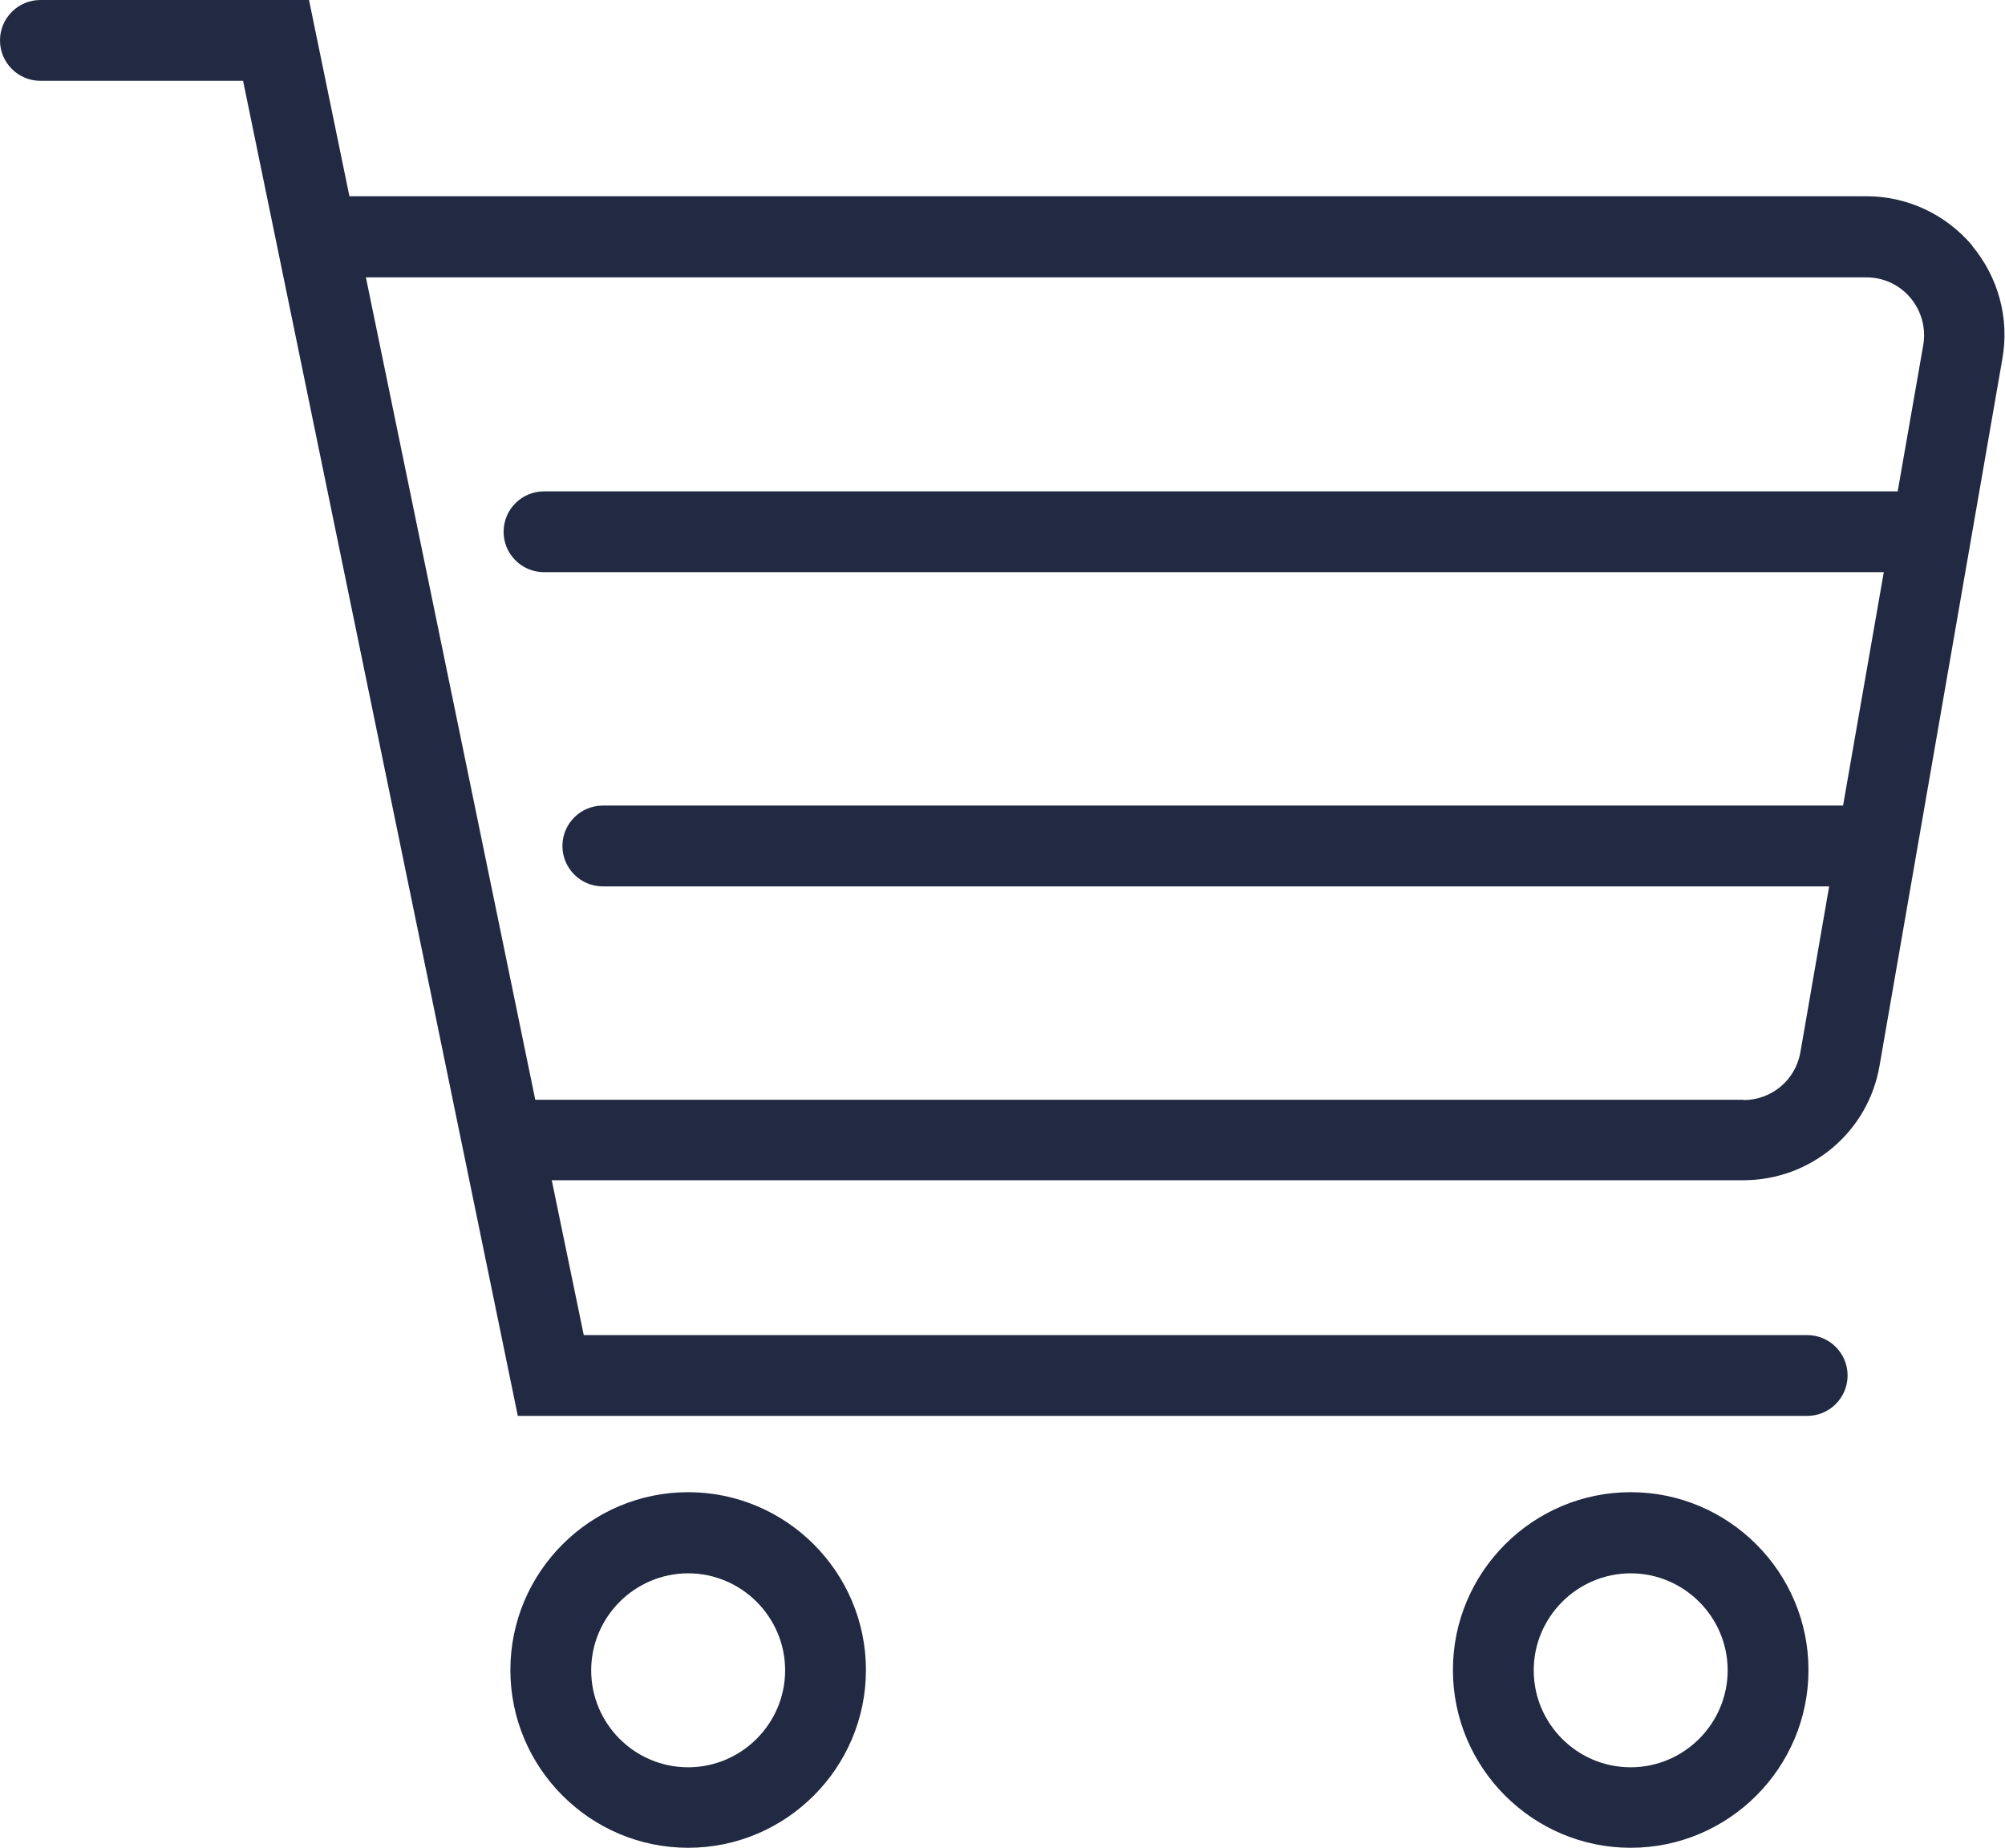
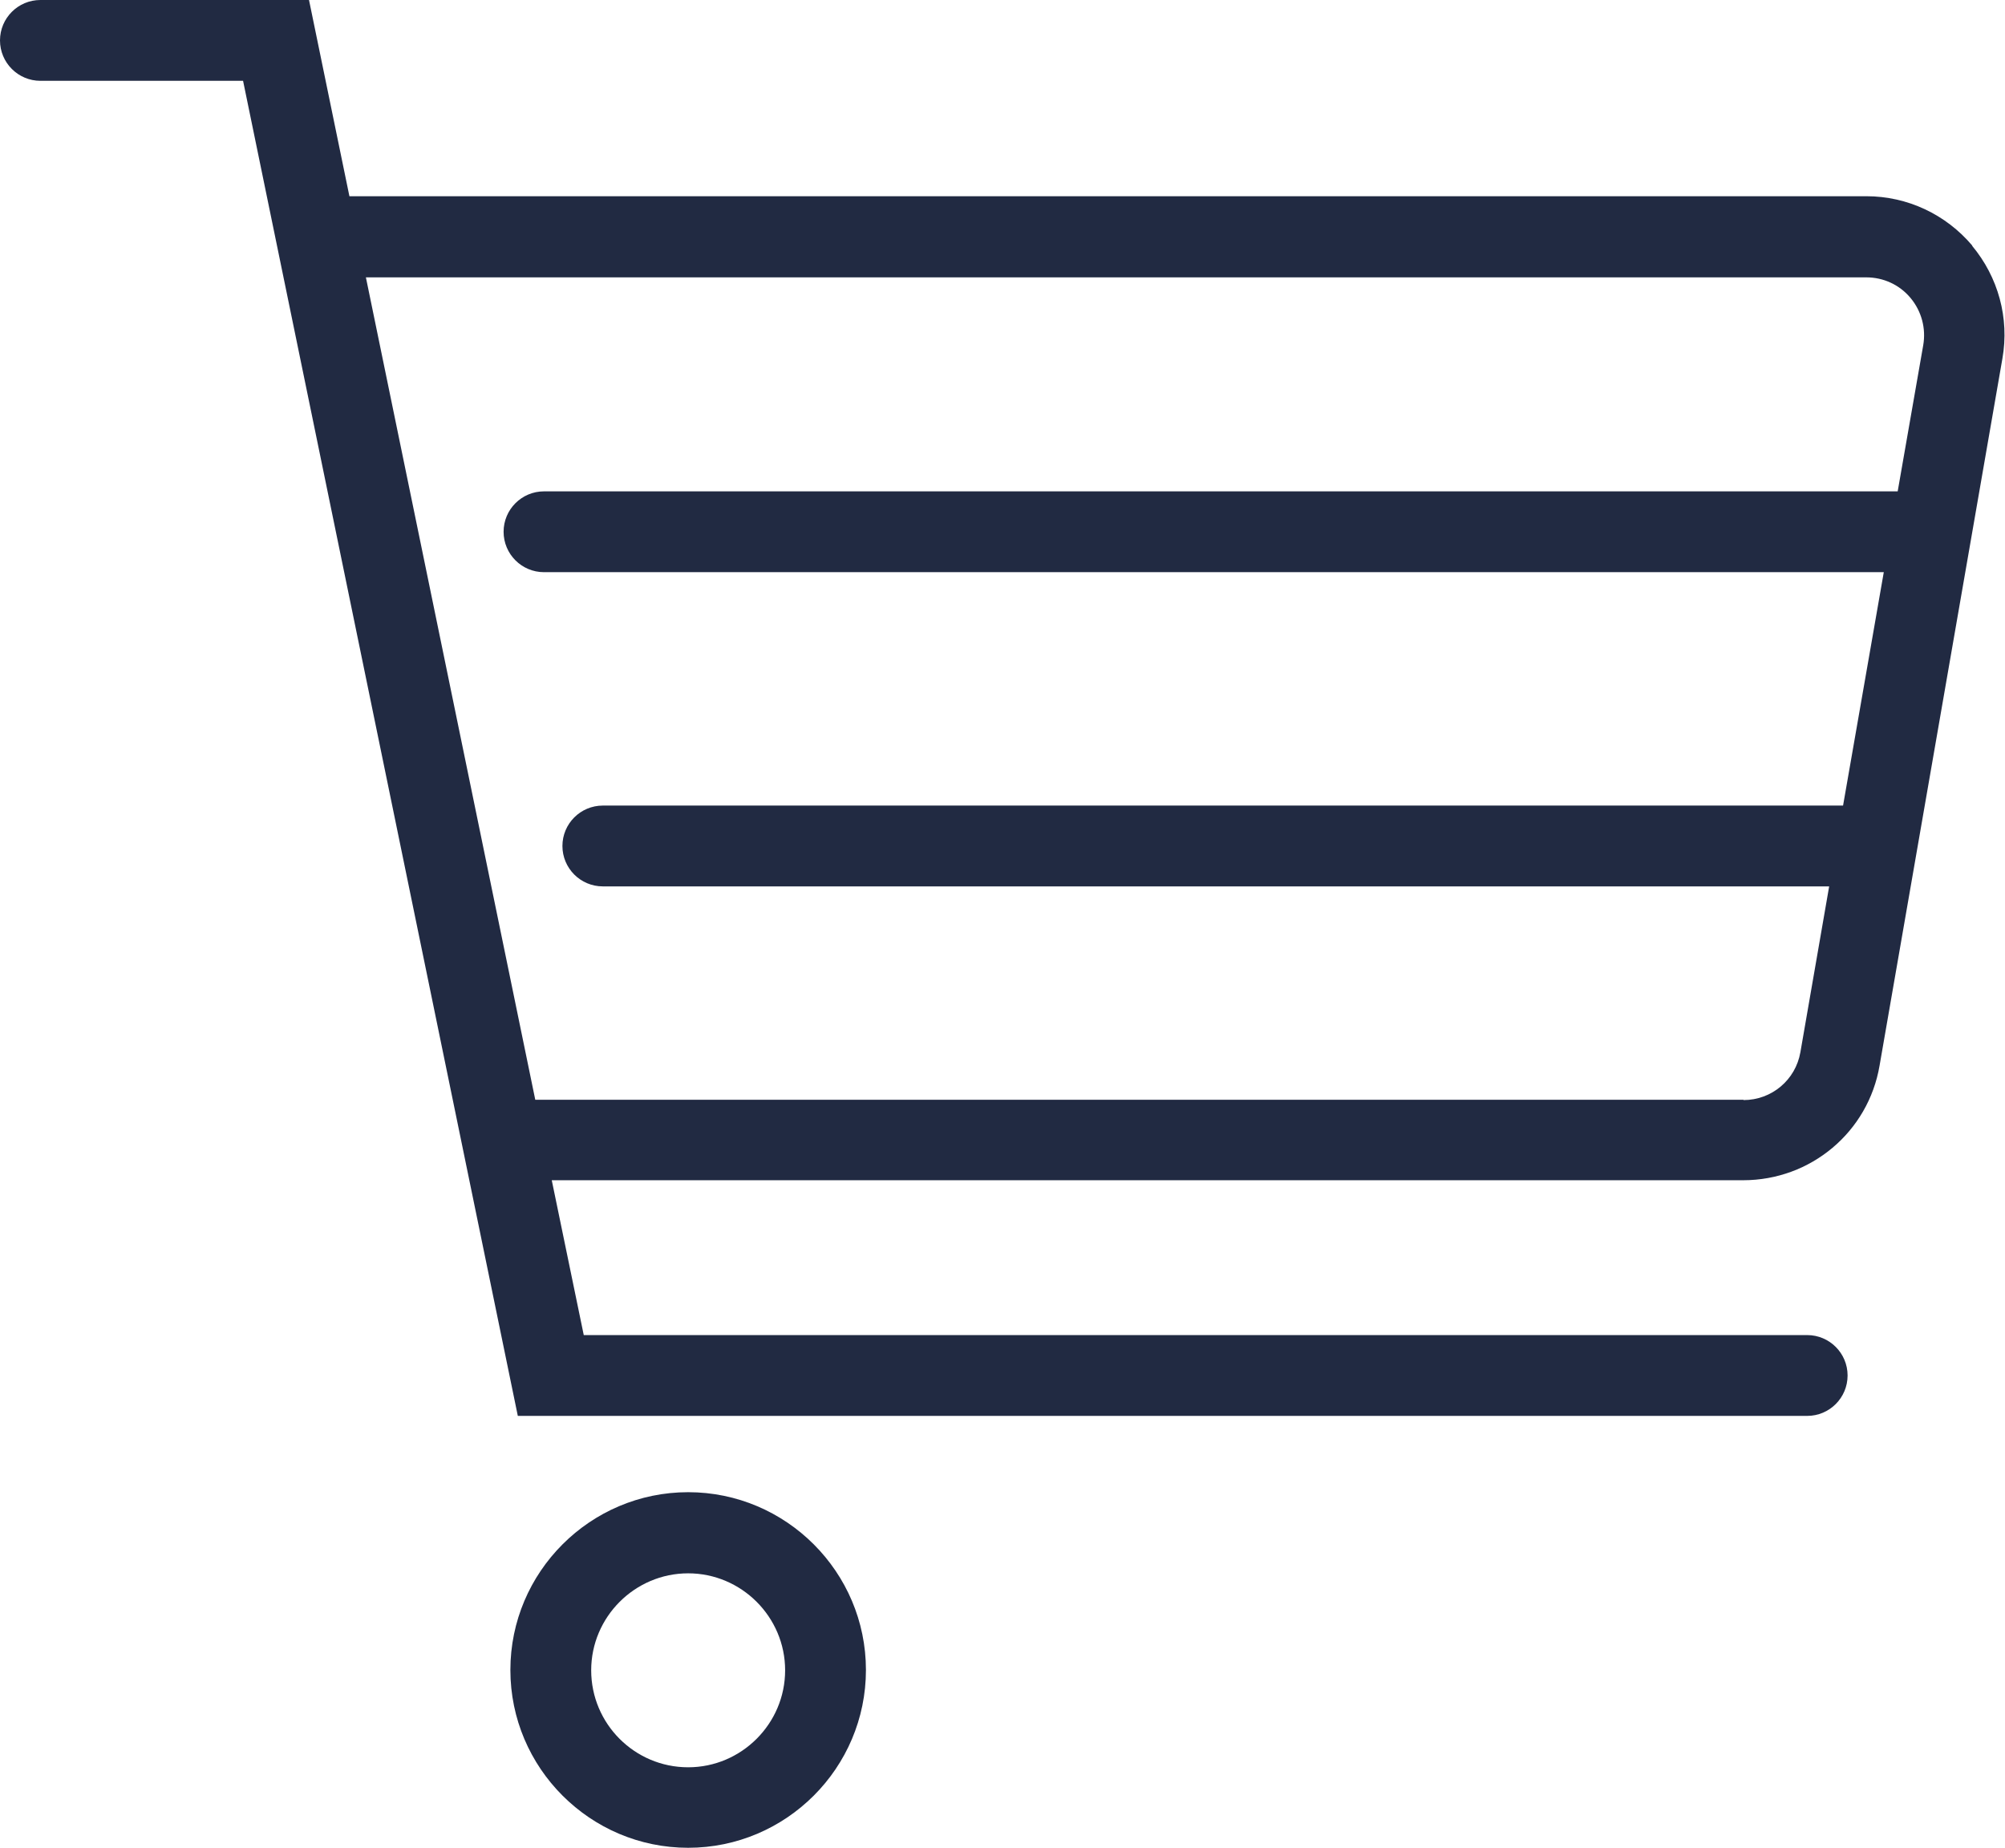
<svg xmlns="http://www.w3.org/2000/svg" id="Capa_2" viewBox="0 0 62.03 57.17">
  <defs>
    <style>.cls-1{fill:#212a42;}</style>
  </defs>
  <g id="Capa_3">
    <path class="cls-1" d="M21.29,46.16c-3.03,0-5.5,2.47-5.5,5.5s2.47,5.5,5.5,5.5,5.5-2.47,5.5-5.5-2.47-5.5-5.5-5.5ZM21.29,54.67c-1.66,0-3-1.35-3-3s1.35-3,3-3,3,1.35,3,3-1.35,3-3,3Z" />
-     <path class="cls-1" d="M50.45,46.16c-3.03,0-5.5,2.47-5.5,5.5s2.47,5.5,5.5,5.5,5.5-2.47,5.5-5.5-2.47-5.5-5.5-5.5ZM50.45,54.67c-1.66,0-3-1.35-3-3s1.35-3,3-3,3,1.35,3,3-1.35,3-3,3Z" />
    <path class="cls-1" d="M61.02,7.6c-.82-.97-2.01-1.53-3.28-1.53H10.81l-1.25-6.07H1.25C.56,0,0,.56,0,1.25s.56,1.25,1.25,1.25h6.27l8.5,41.3h39.89c.69,0,1.25-.56,1.25-1.25s-.56-1.25-1.25-1.25H18.06l-.99-4.79h36.86c2.09,0,3.87-1.49,4.22-3.55l3.8-21.87c.22-1.25-.13-2.52-.94-3.49ZM53.94,34.02H16.56l-5.24-25.44h46.42c.53,0,1.03.23,1.37.64s.48.94.39,1.46l-.79,4.52H16.83c-.69,0-1.25.56-1.25,1.25s.56,1.25,1.25,1.25h41.45l-1.26,7.22H18.65c-.69,0-1.25.56-1.25,1.25s.56,1.25,1.25,1.25h37.94l-.89,5.13c-.15.86-.89,1.48-1.76,1.48Z" />
  </g>
</svg>